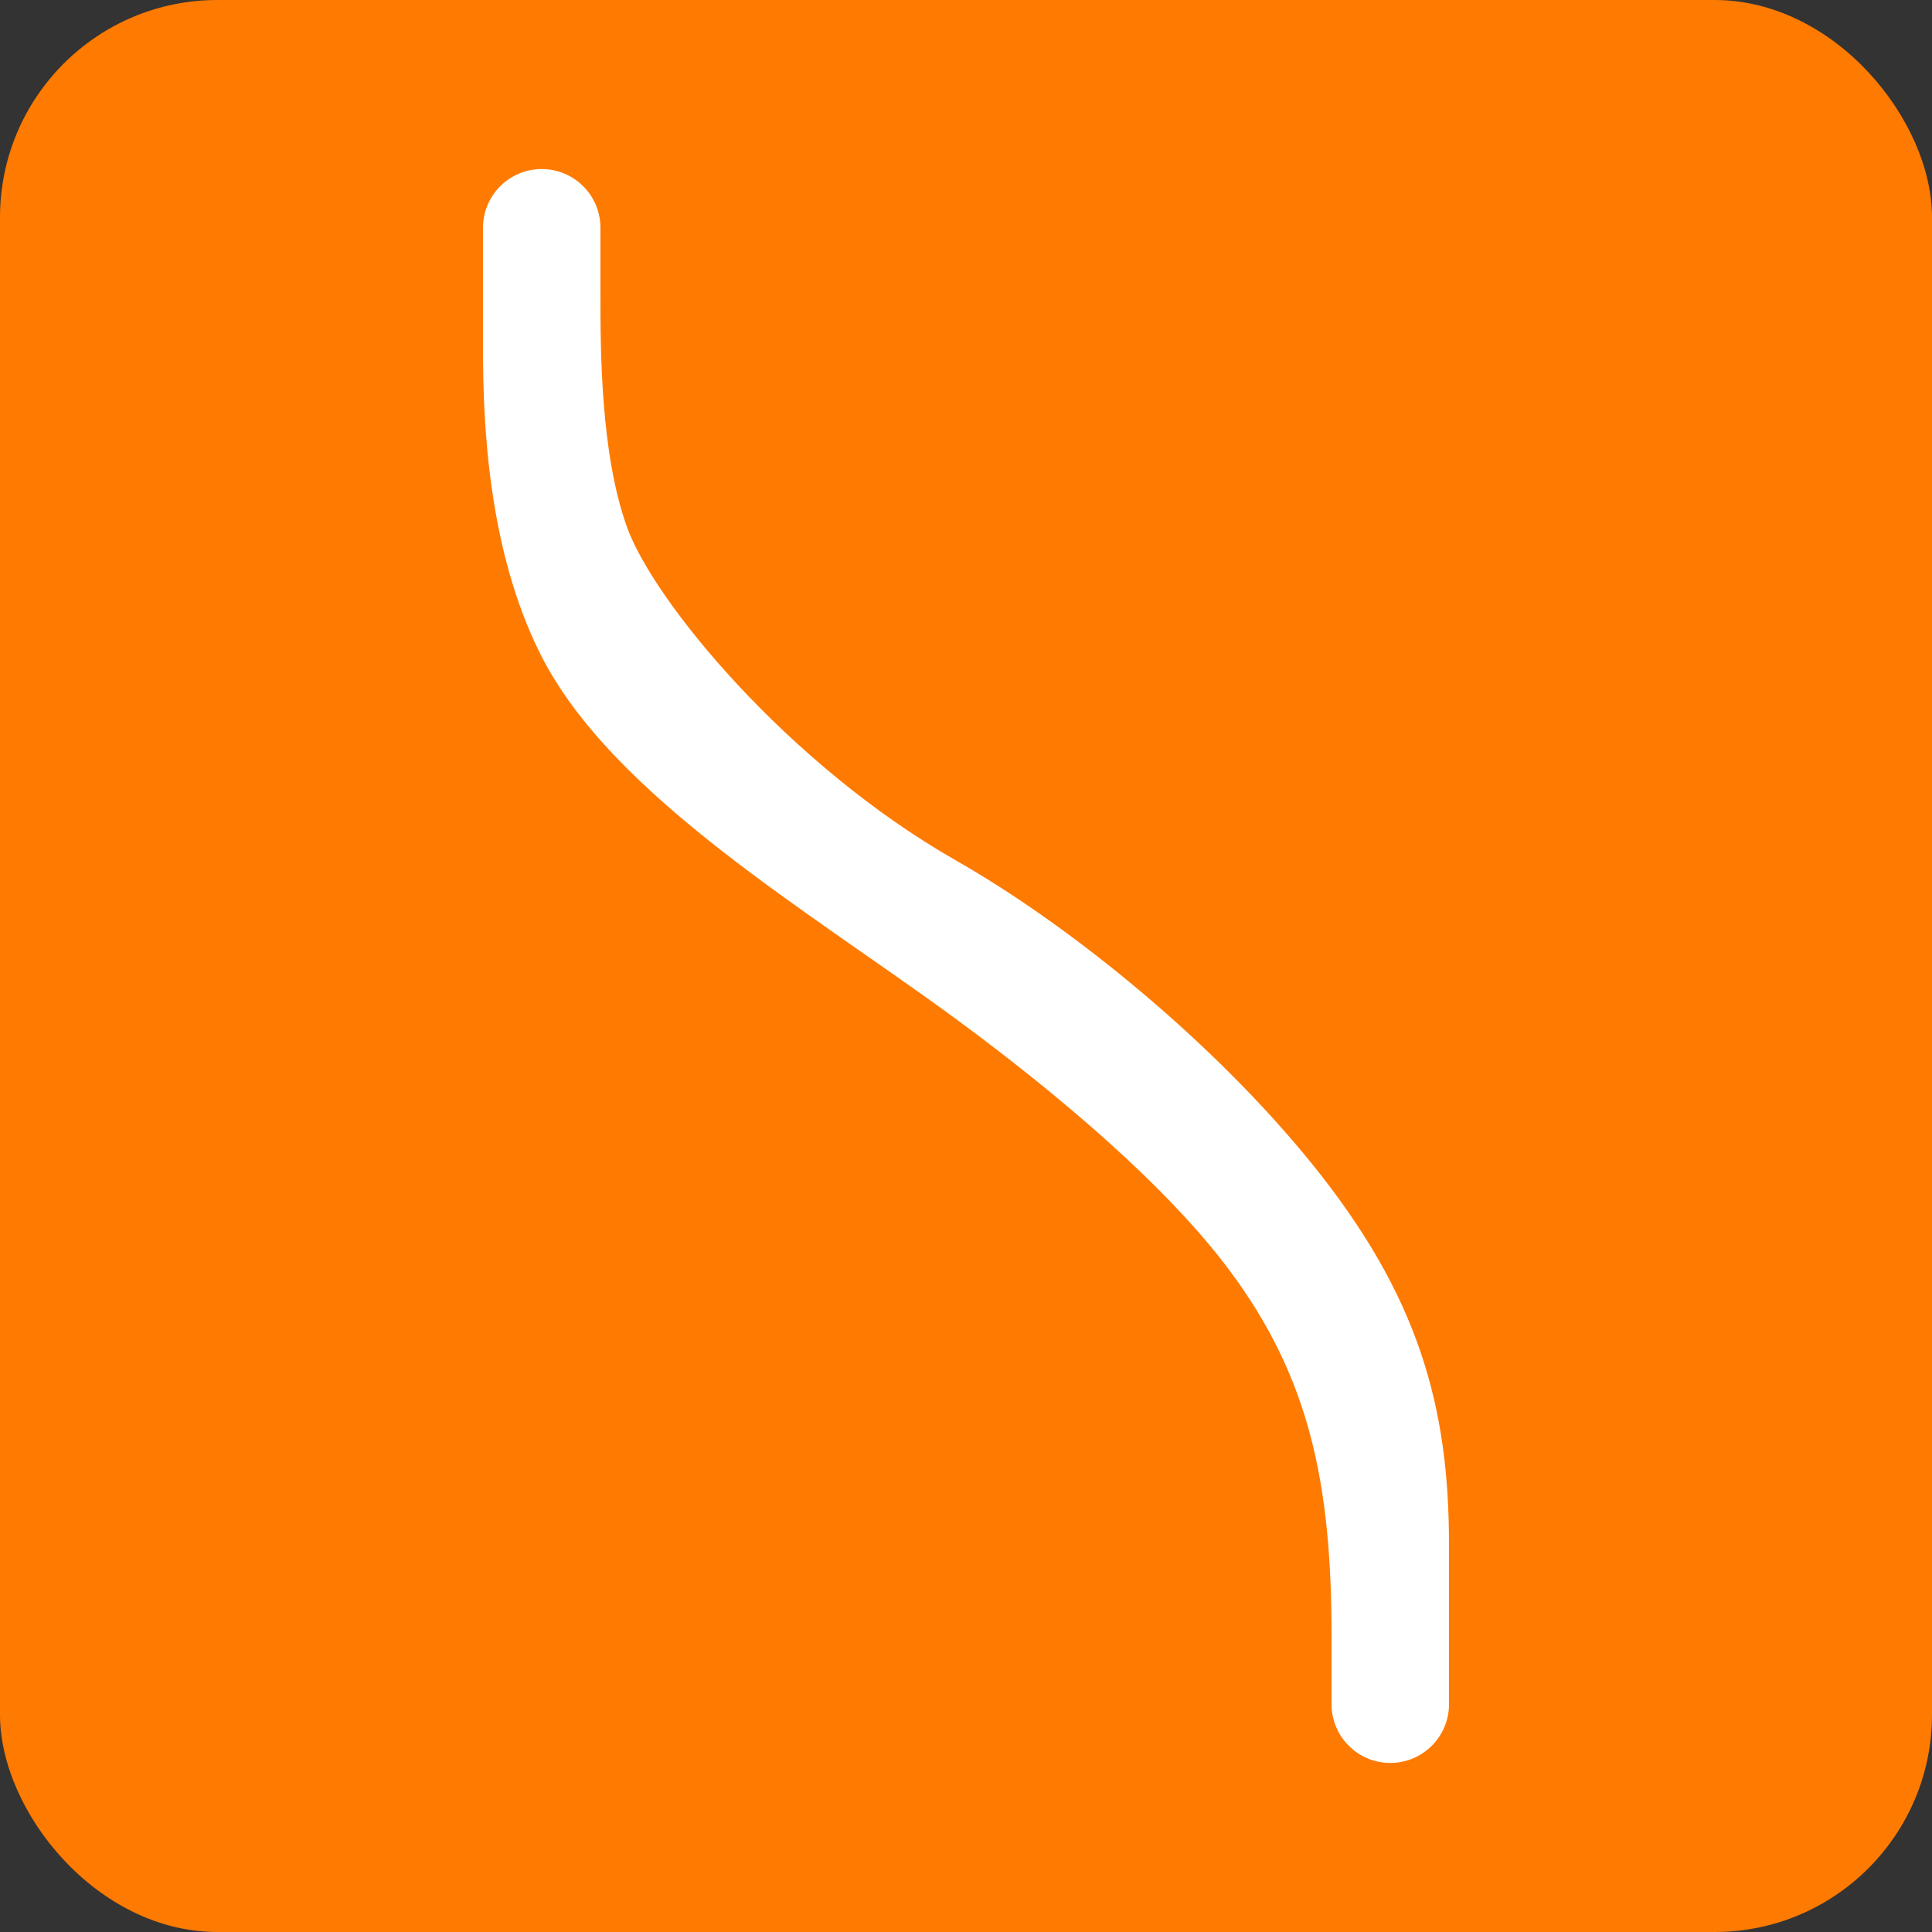
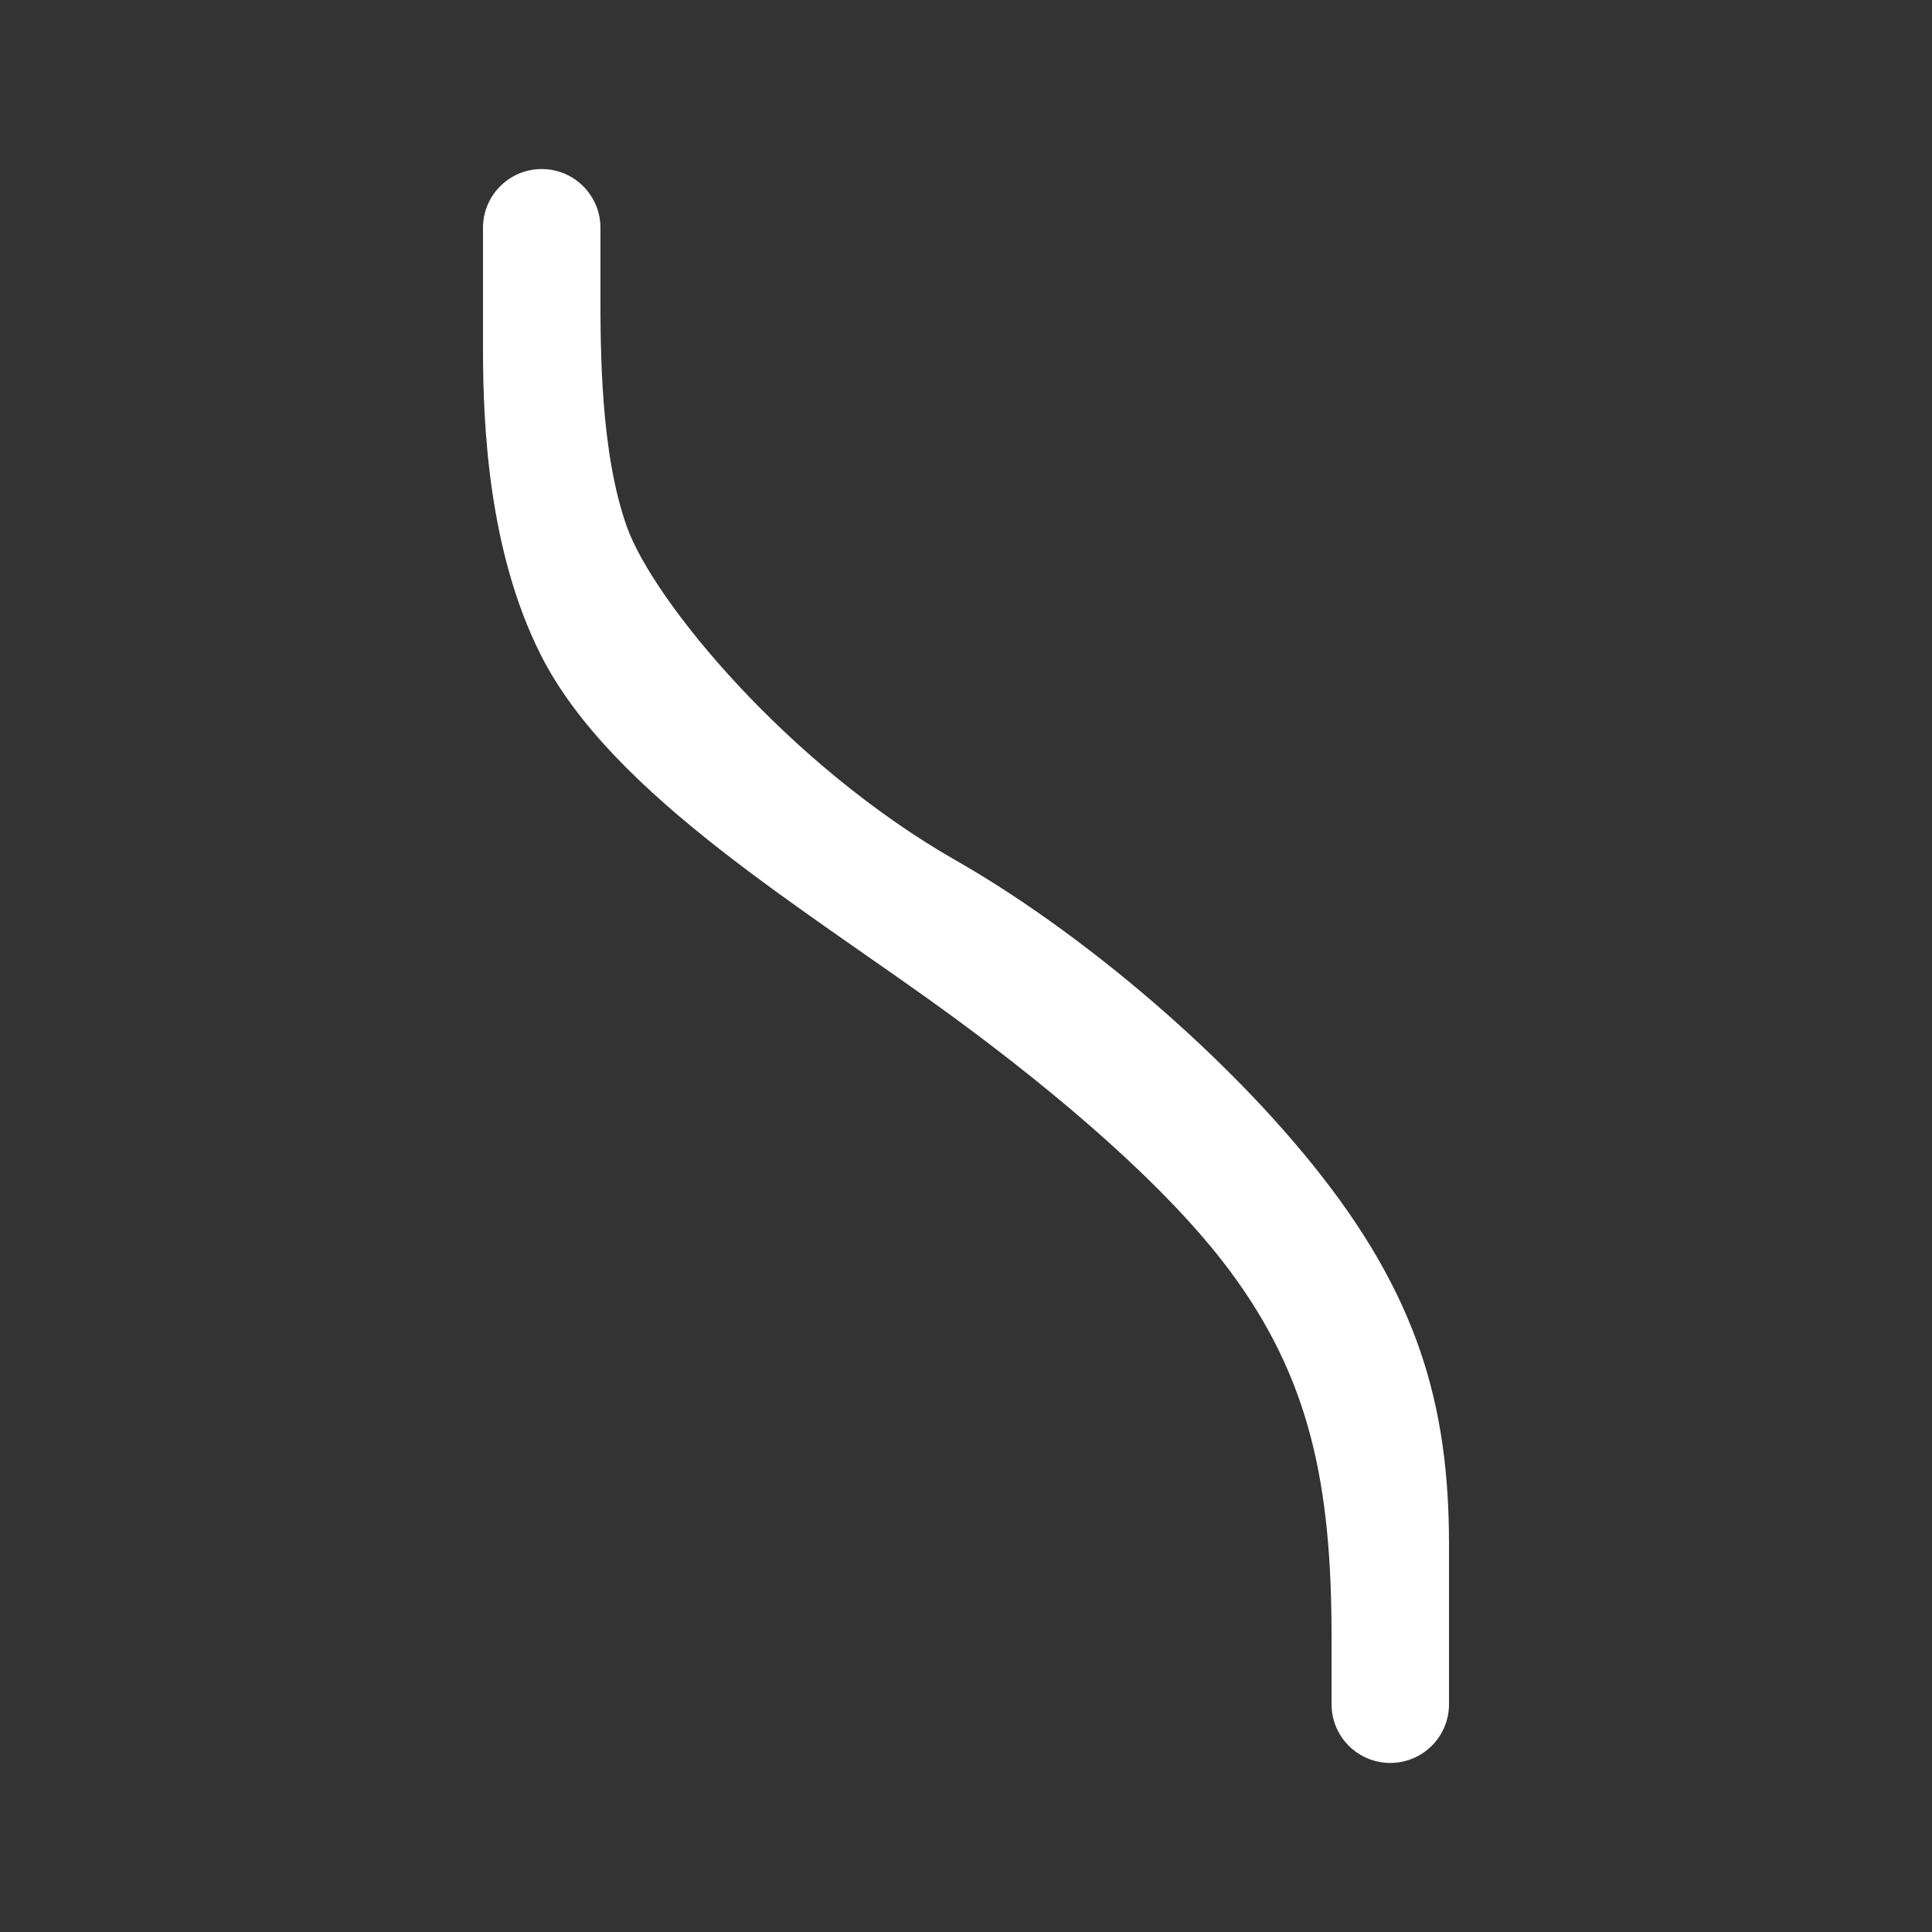
<svg xmlns="http://www.w3.org/2000/svg" width="80" height="80" viewBox="0 0 80 80" fill="none">
  <rect x="0" y="0" width="80" height="80" fill="#333333" stroke="none" />
-   <rect width="80" height="80" rx="9" fill="#FF7A00" />
  <path fill-rule="evenodd" clip-rule="evenodd" d="M57.569 73C58.911 73 60 71.911 60 70.569L60 63.958C60 58.214 58.733 53.64 54.325 48.19C50.281 43.187 44.394 38.372 39.596 35.637C32.649 31.678 27.062 24.894 25.961 21.822C24.86 18.75 24.863 14.46 24.863 12.077V9.431C24.863 8.089 23.774 7 22.431 7C21.089 7 20 8.089 20 9.431V14.457C20 17.549 20.214 22.791 22.387 27.107C25.343 32.976 33.528 37.739 39.596 42.204C43.856 45.338 48.304 49.112 50.901 52.59C54.242 57.063 55.137 61.462 55.137 67.764V70.569C55.137 71.911 56.226 73 57.569 73Z" fill="white" />
</svg>